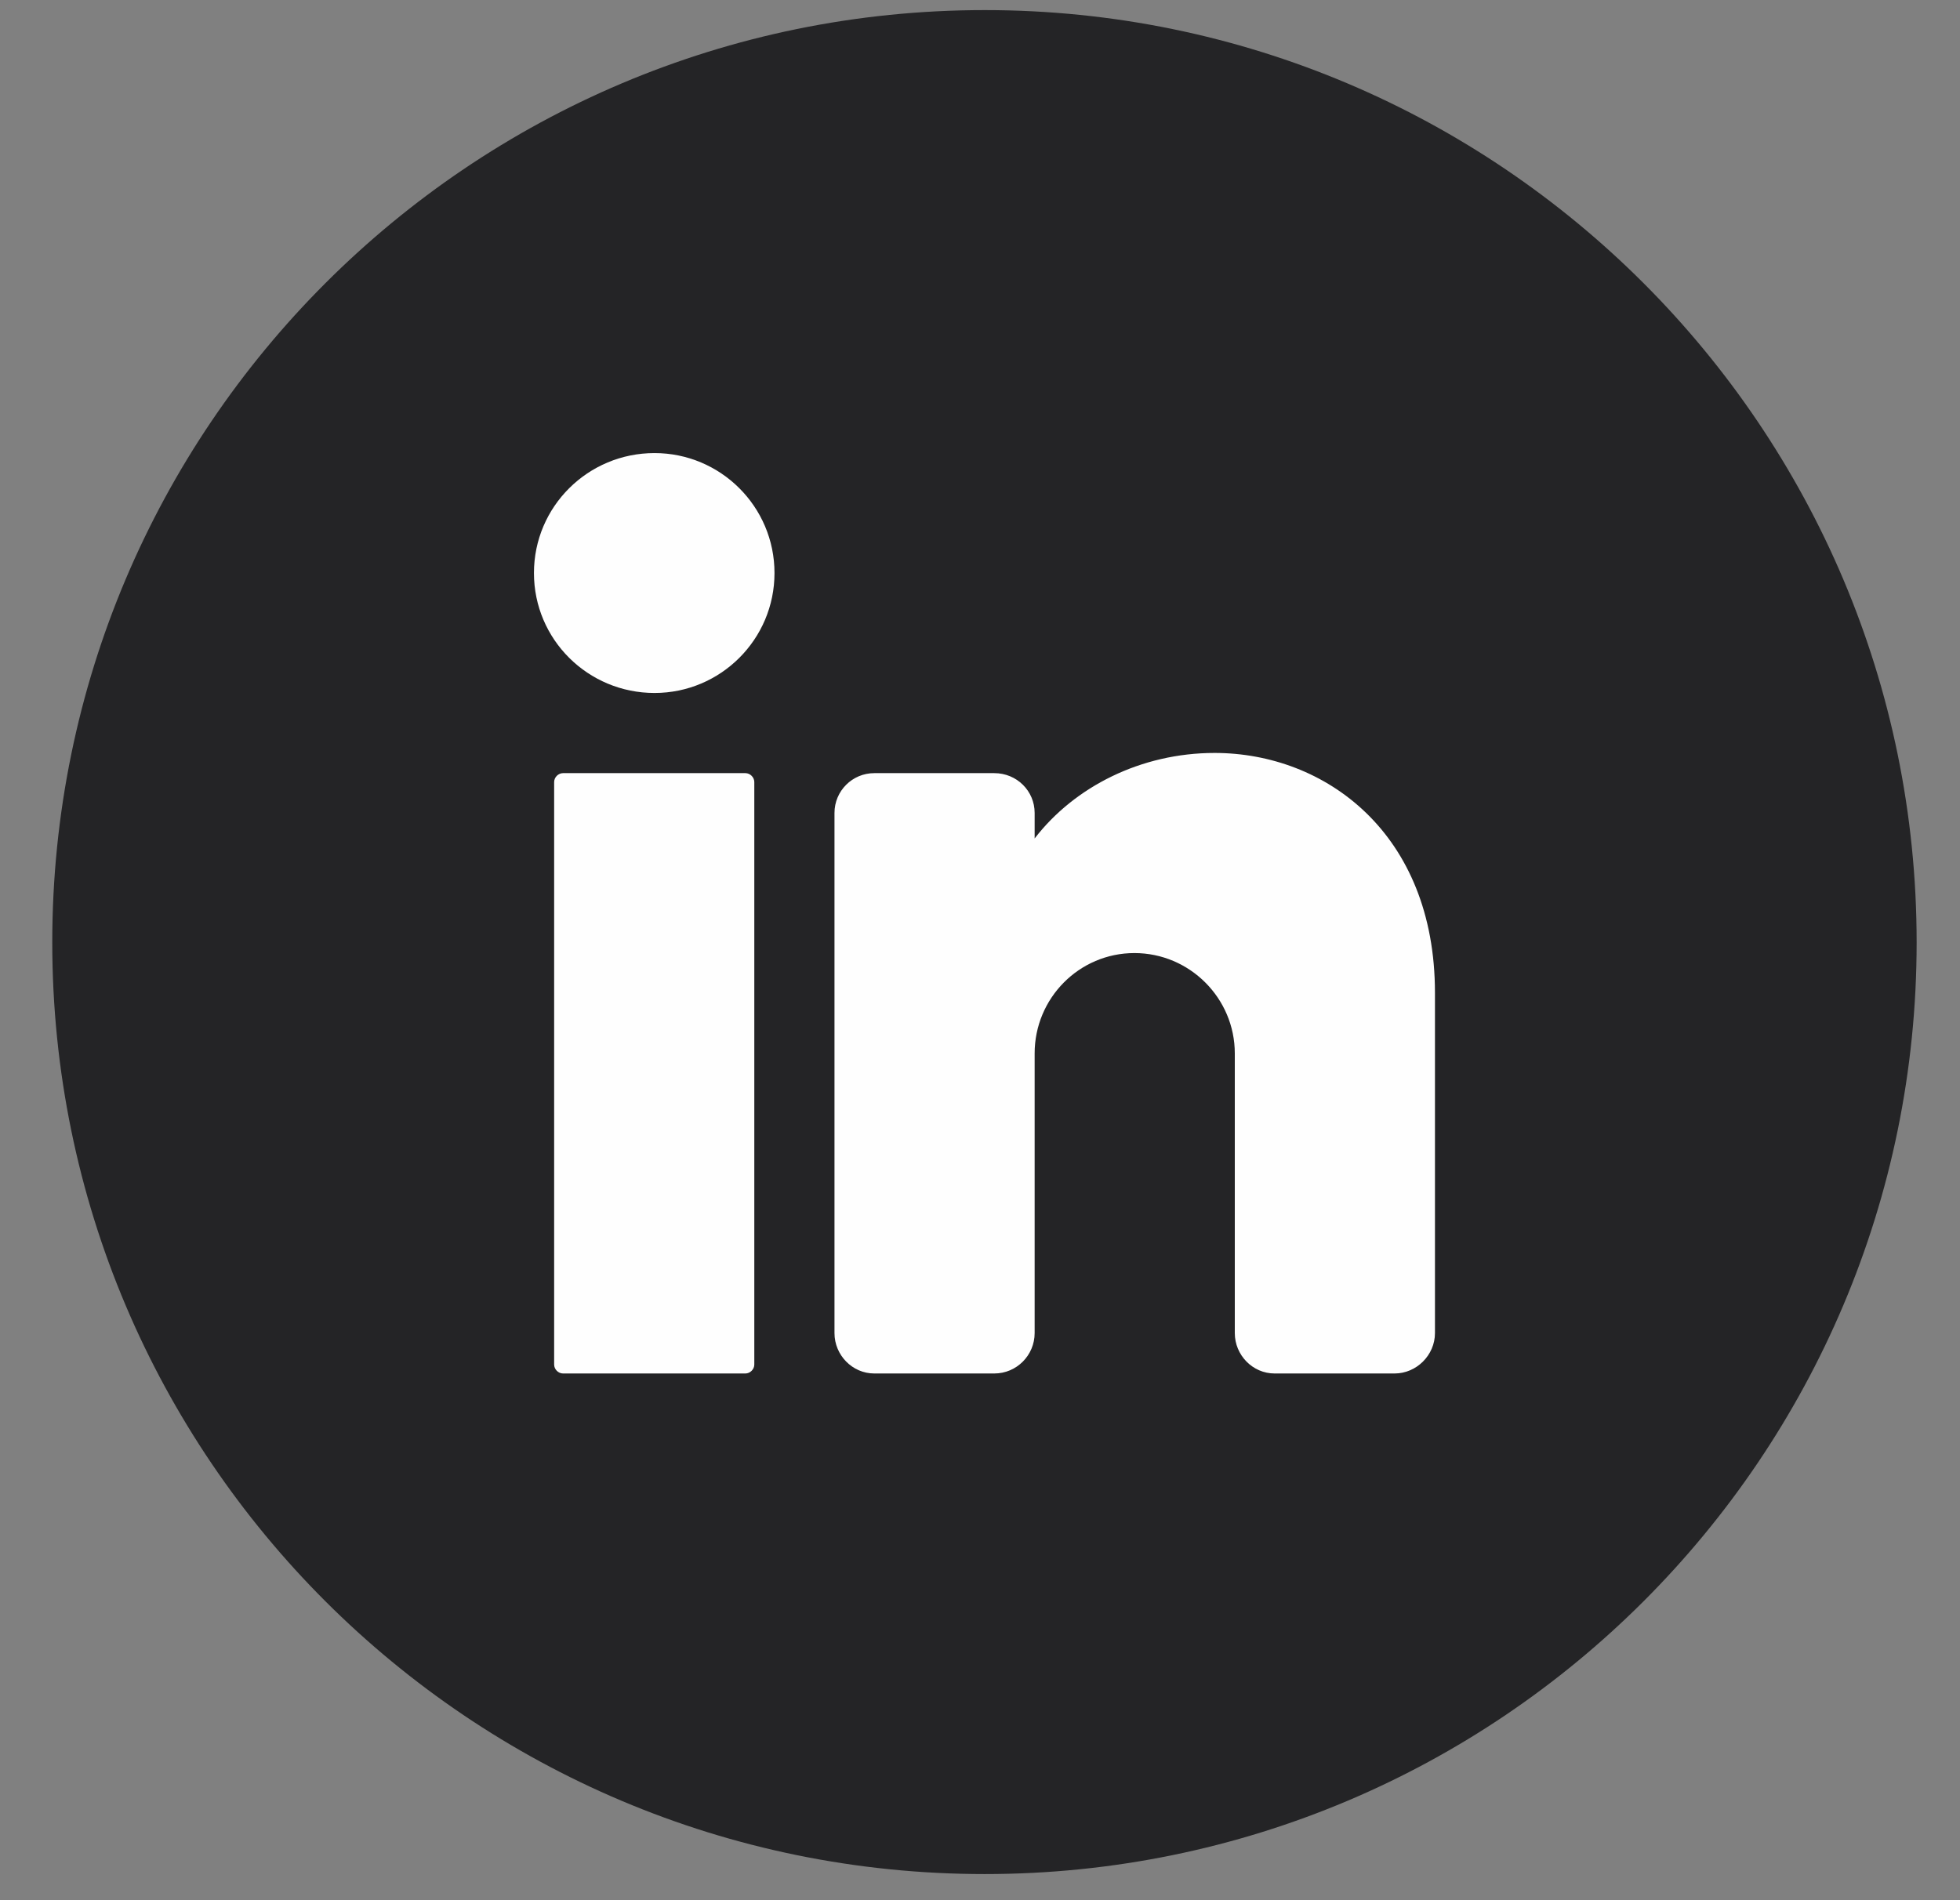
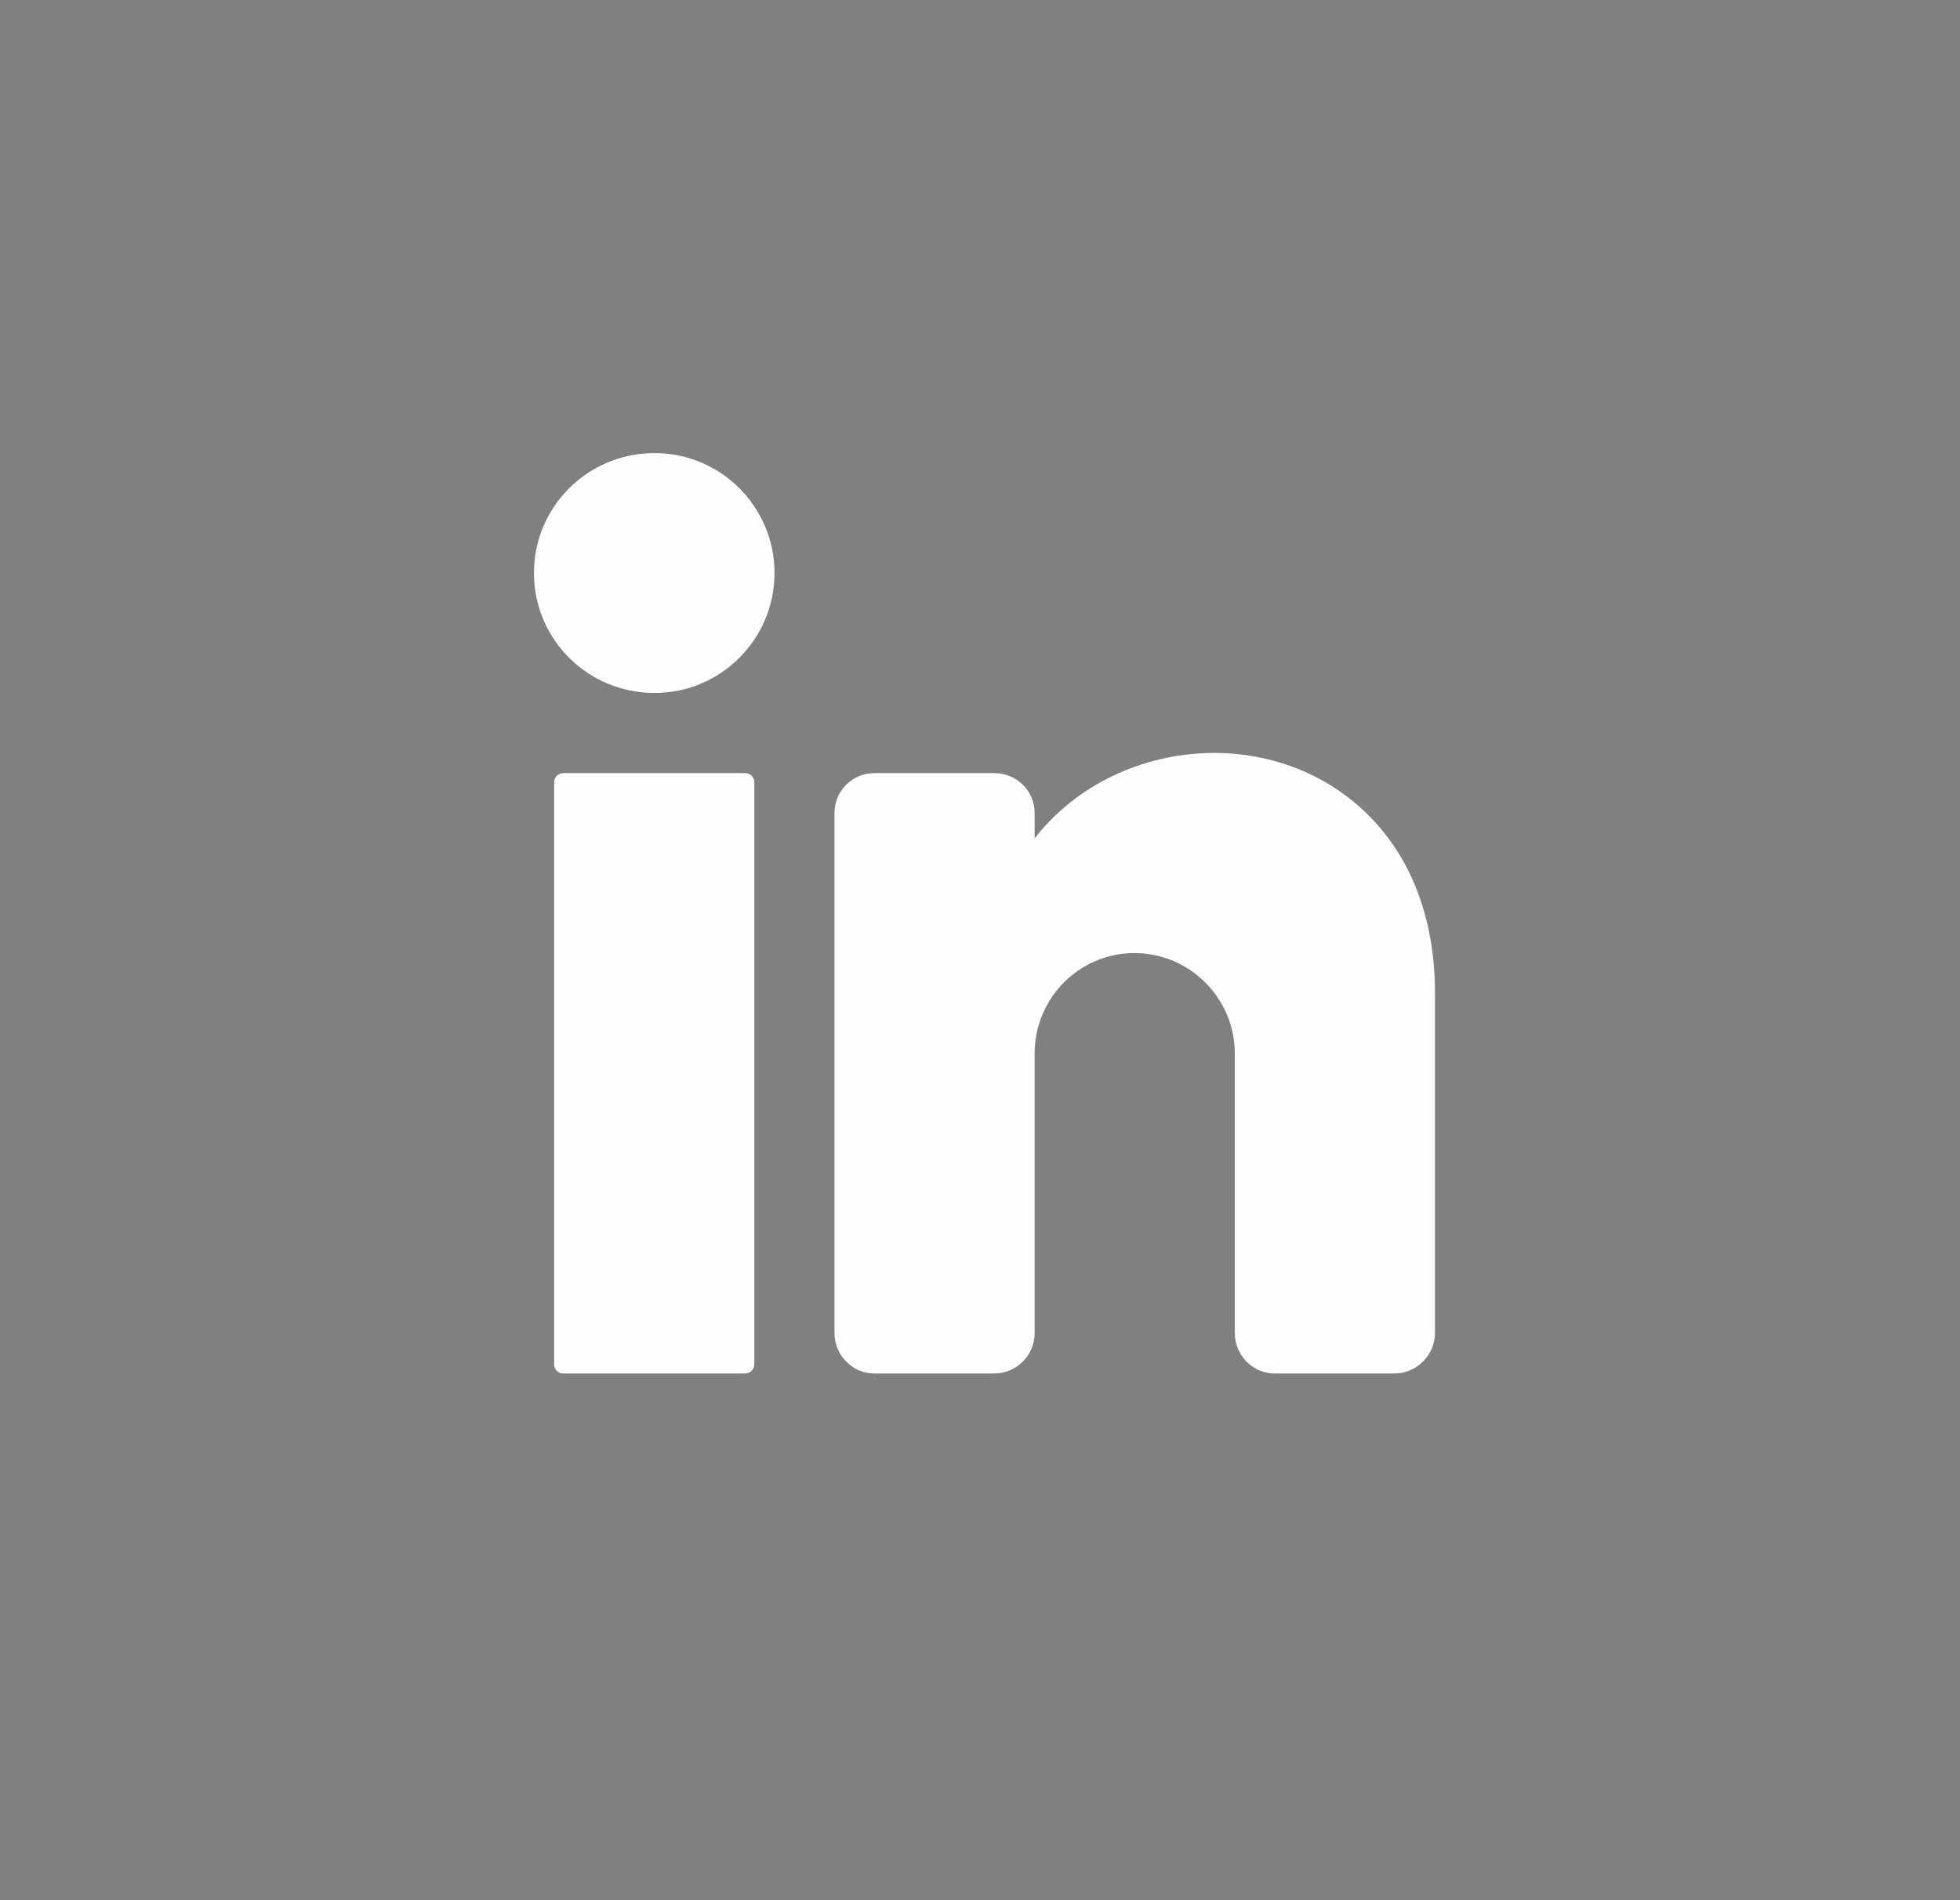
<svg xmlns="http://www.w3.org/2000/svg" width="33" height="32" viewBox="0 0 33 32" fill="none">
  <rect x="0" y="0" width="33" height="32" fill="#808080" stroke="none" />
-   <path d="M32.27 15.87C32.27 24.54 25.24 31.56 16.58 31.56C7.91 31.56 0.88 24.54 0.88 15.87C0.88 7.2 7.91 0.17 16.58 0.17C25.24 0.17 32.27 7.2 32.27 15.87Z" fill="#242426" />
  <path d="M24.16 16.72V22.45C24.16 22.82 23.85 23.13 23.48 23.13H21.46C21.09 23.13 20.79 22.82 20.79 22.45V17.74C20.79 16.81 20.03 16.05 19.1 16.05C18.17 16.05 17.42 16.81 17.42 17.74V22.45C17.42 22.82 17.12 23.13 16.74 23.13H14.72C14.35 23.13 14.05 22.82 14.05 22.45V13.69C14.05 13.32 14.35 13.02 14.72 13.02H16.74C17.12 13.02 17.42 13.32 17.42 13.69V14.12C18.09 13.25 19.21 12.68 20.45 12.68C22.31 12.68 24.16 14.03 24.16 16.72ZM12.55 23.13H9.48C9.4 23.13 9.33 23.06 9.33 22.98V13.17C9.33 13.09 9.4 13.02 9.48 13.02H12.55C12.63 13.02 12.7 13.09 12.7 13.17V22.98C12.7 23.06 12.63 23.13 12.55 23.13ZM13.04 9.65C13.04 10.77 12.13 11.67 11.02 11.67C9.9 11.67 8.99 10.77 8.99 9.65C8.99 8.53 9.9 7.63 11.02 7.63C12.13 7.63 13.04 8.53 13.04 9.65Z" fill="#FEFEFE" />
</svg>